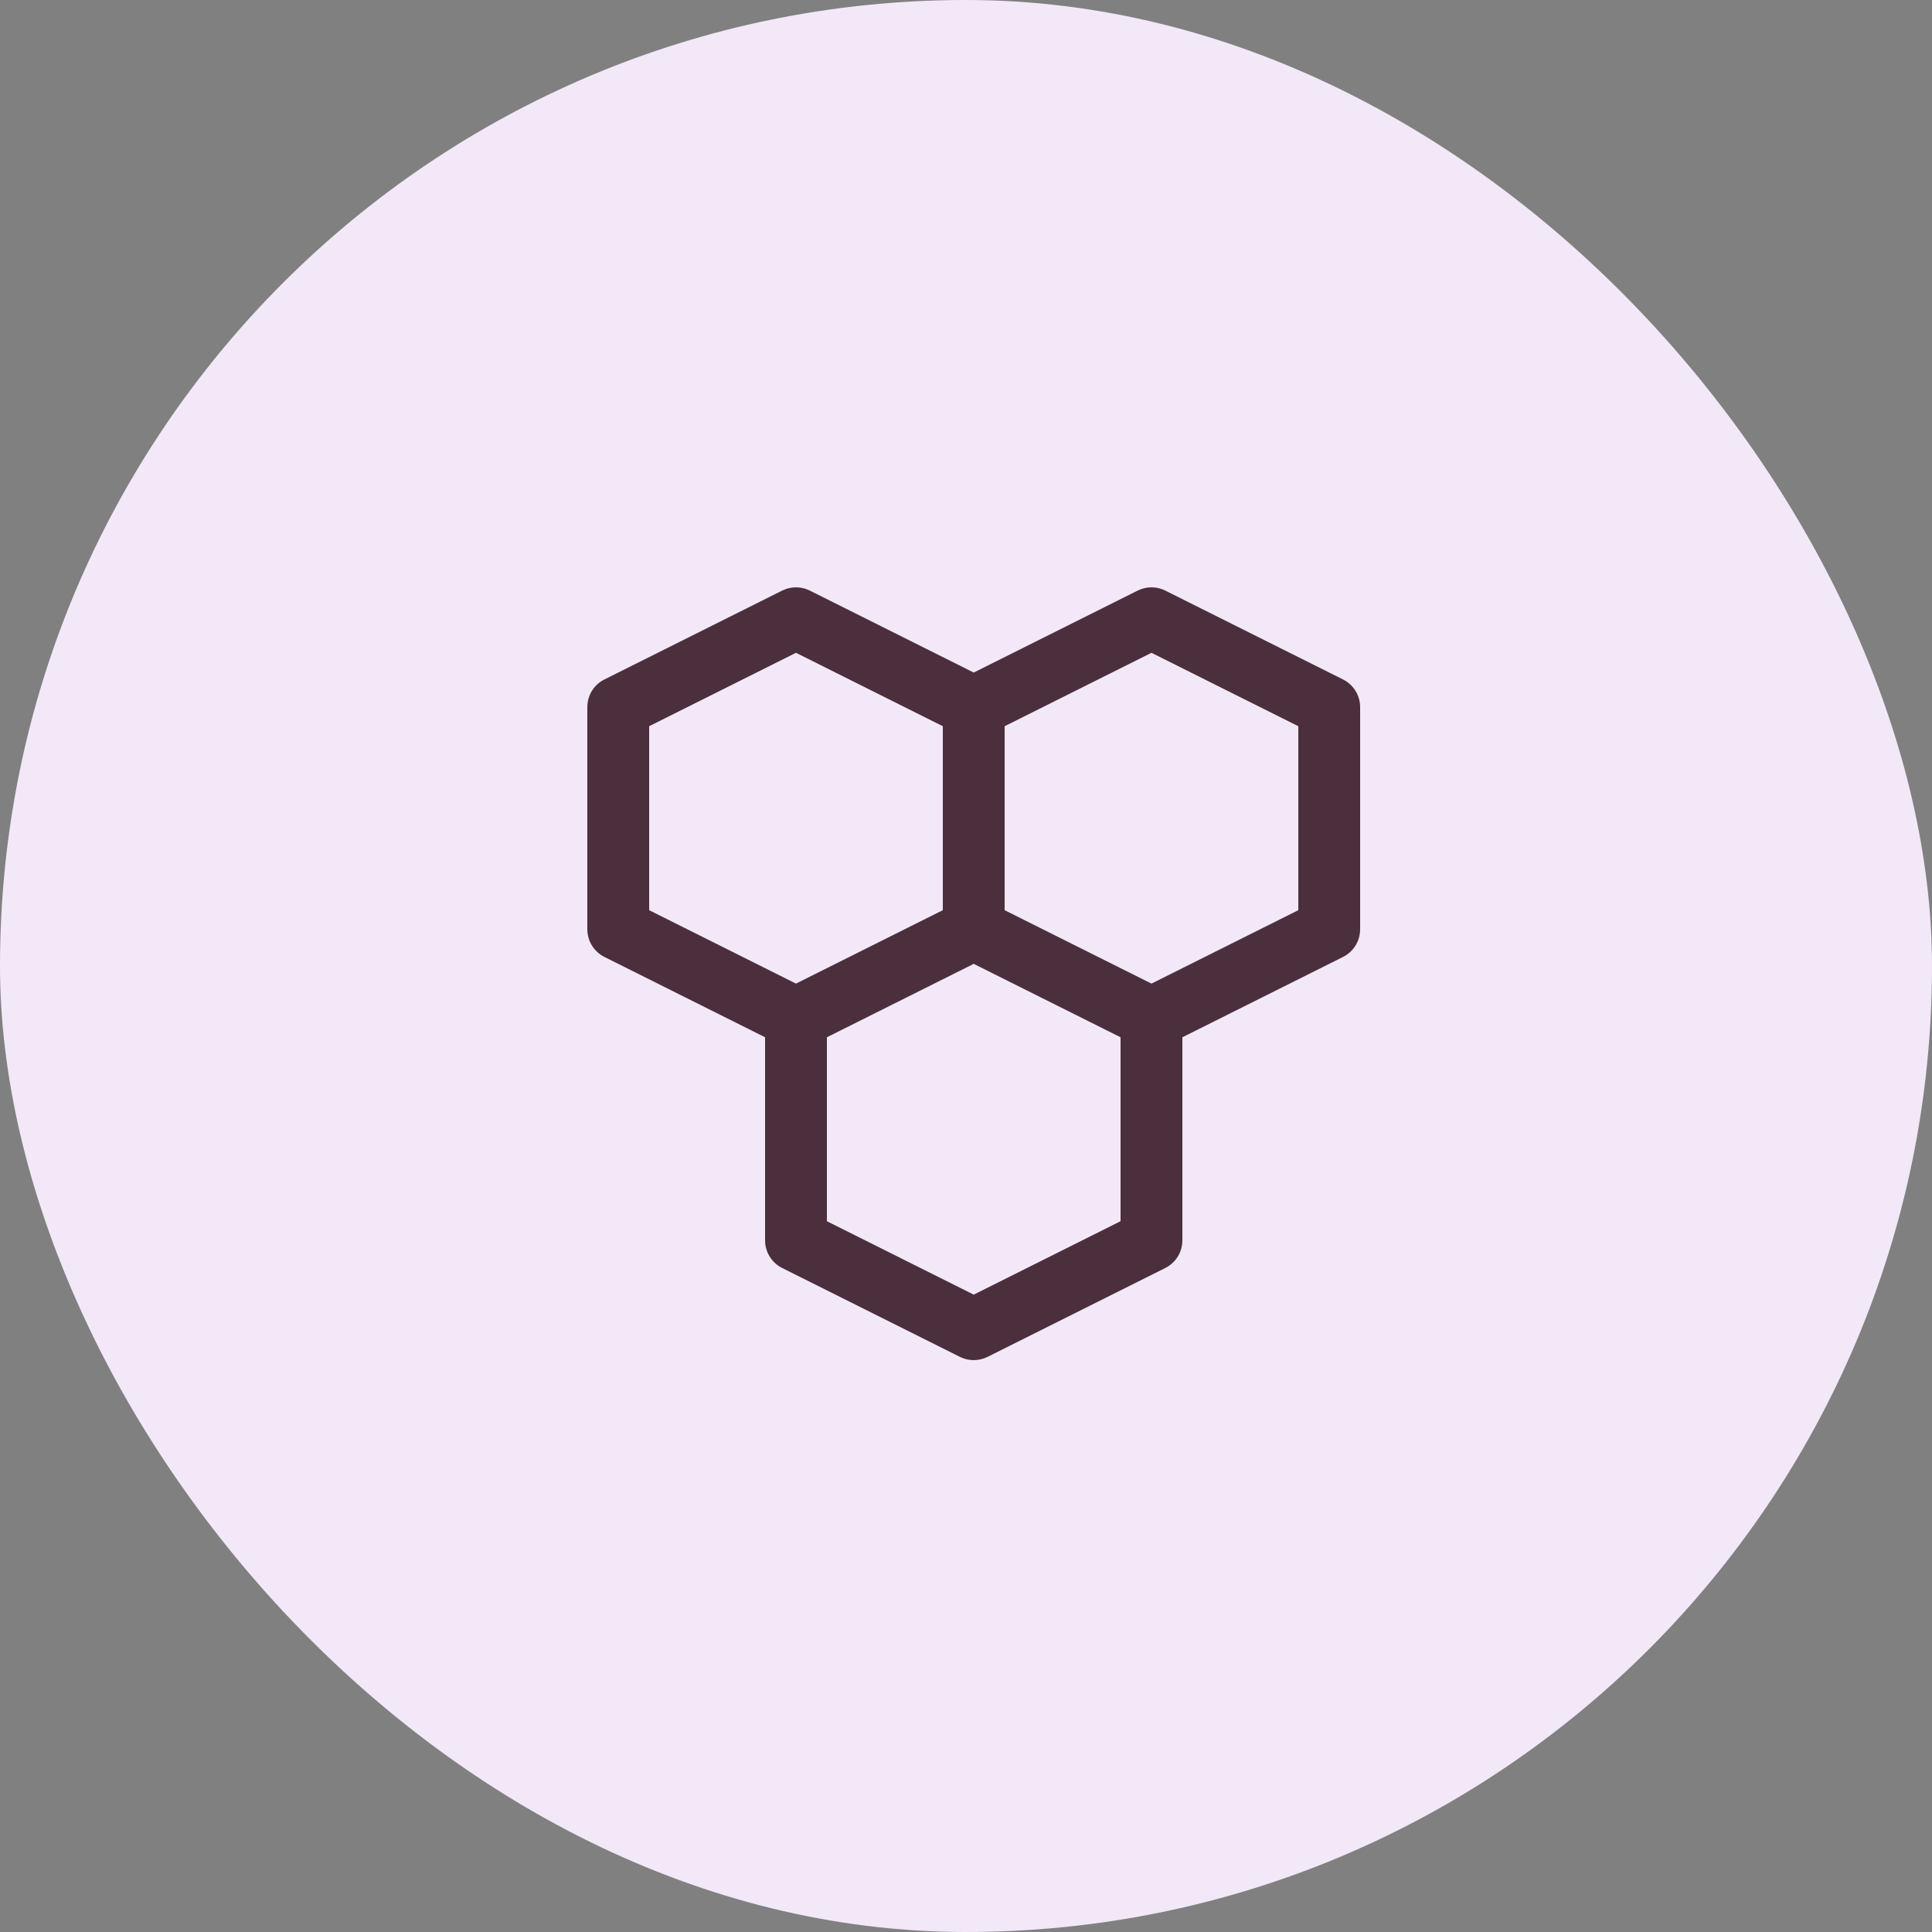
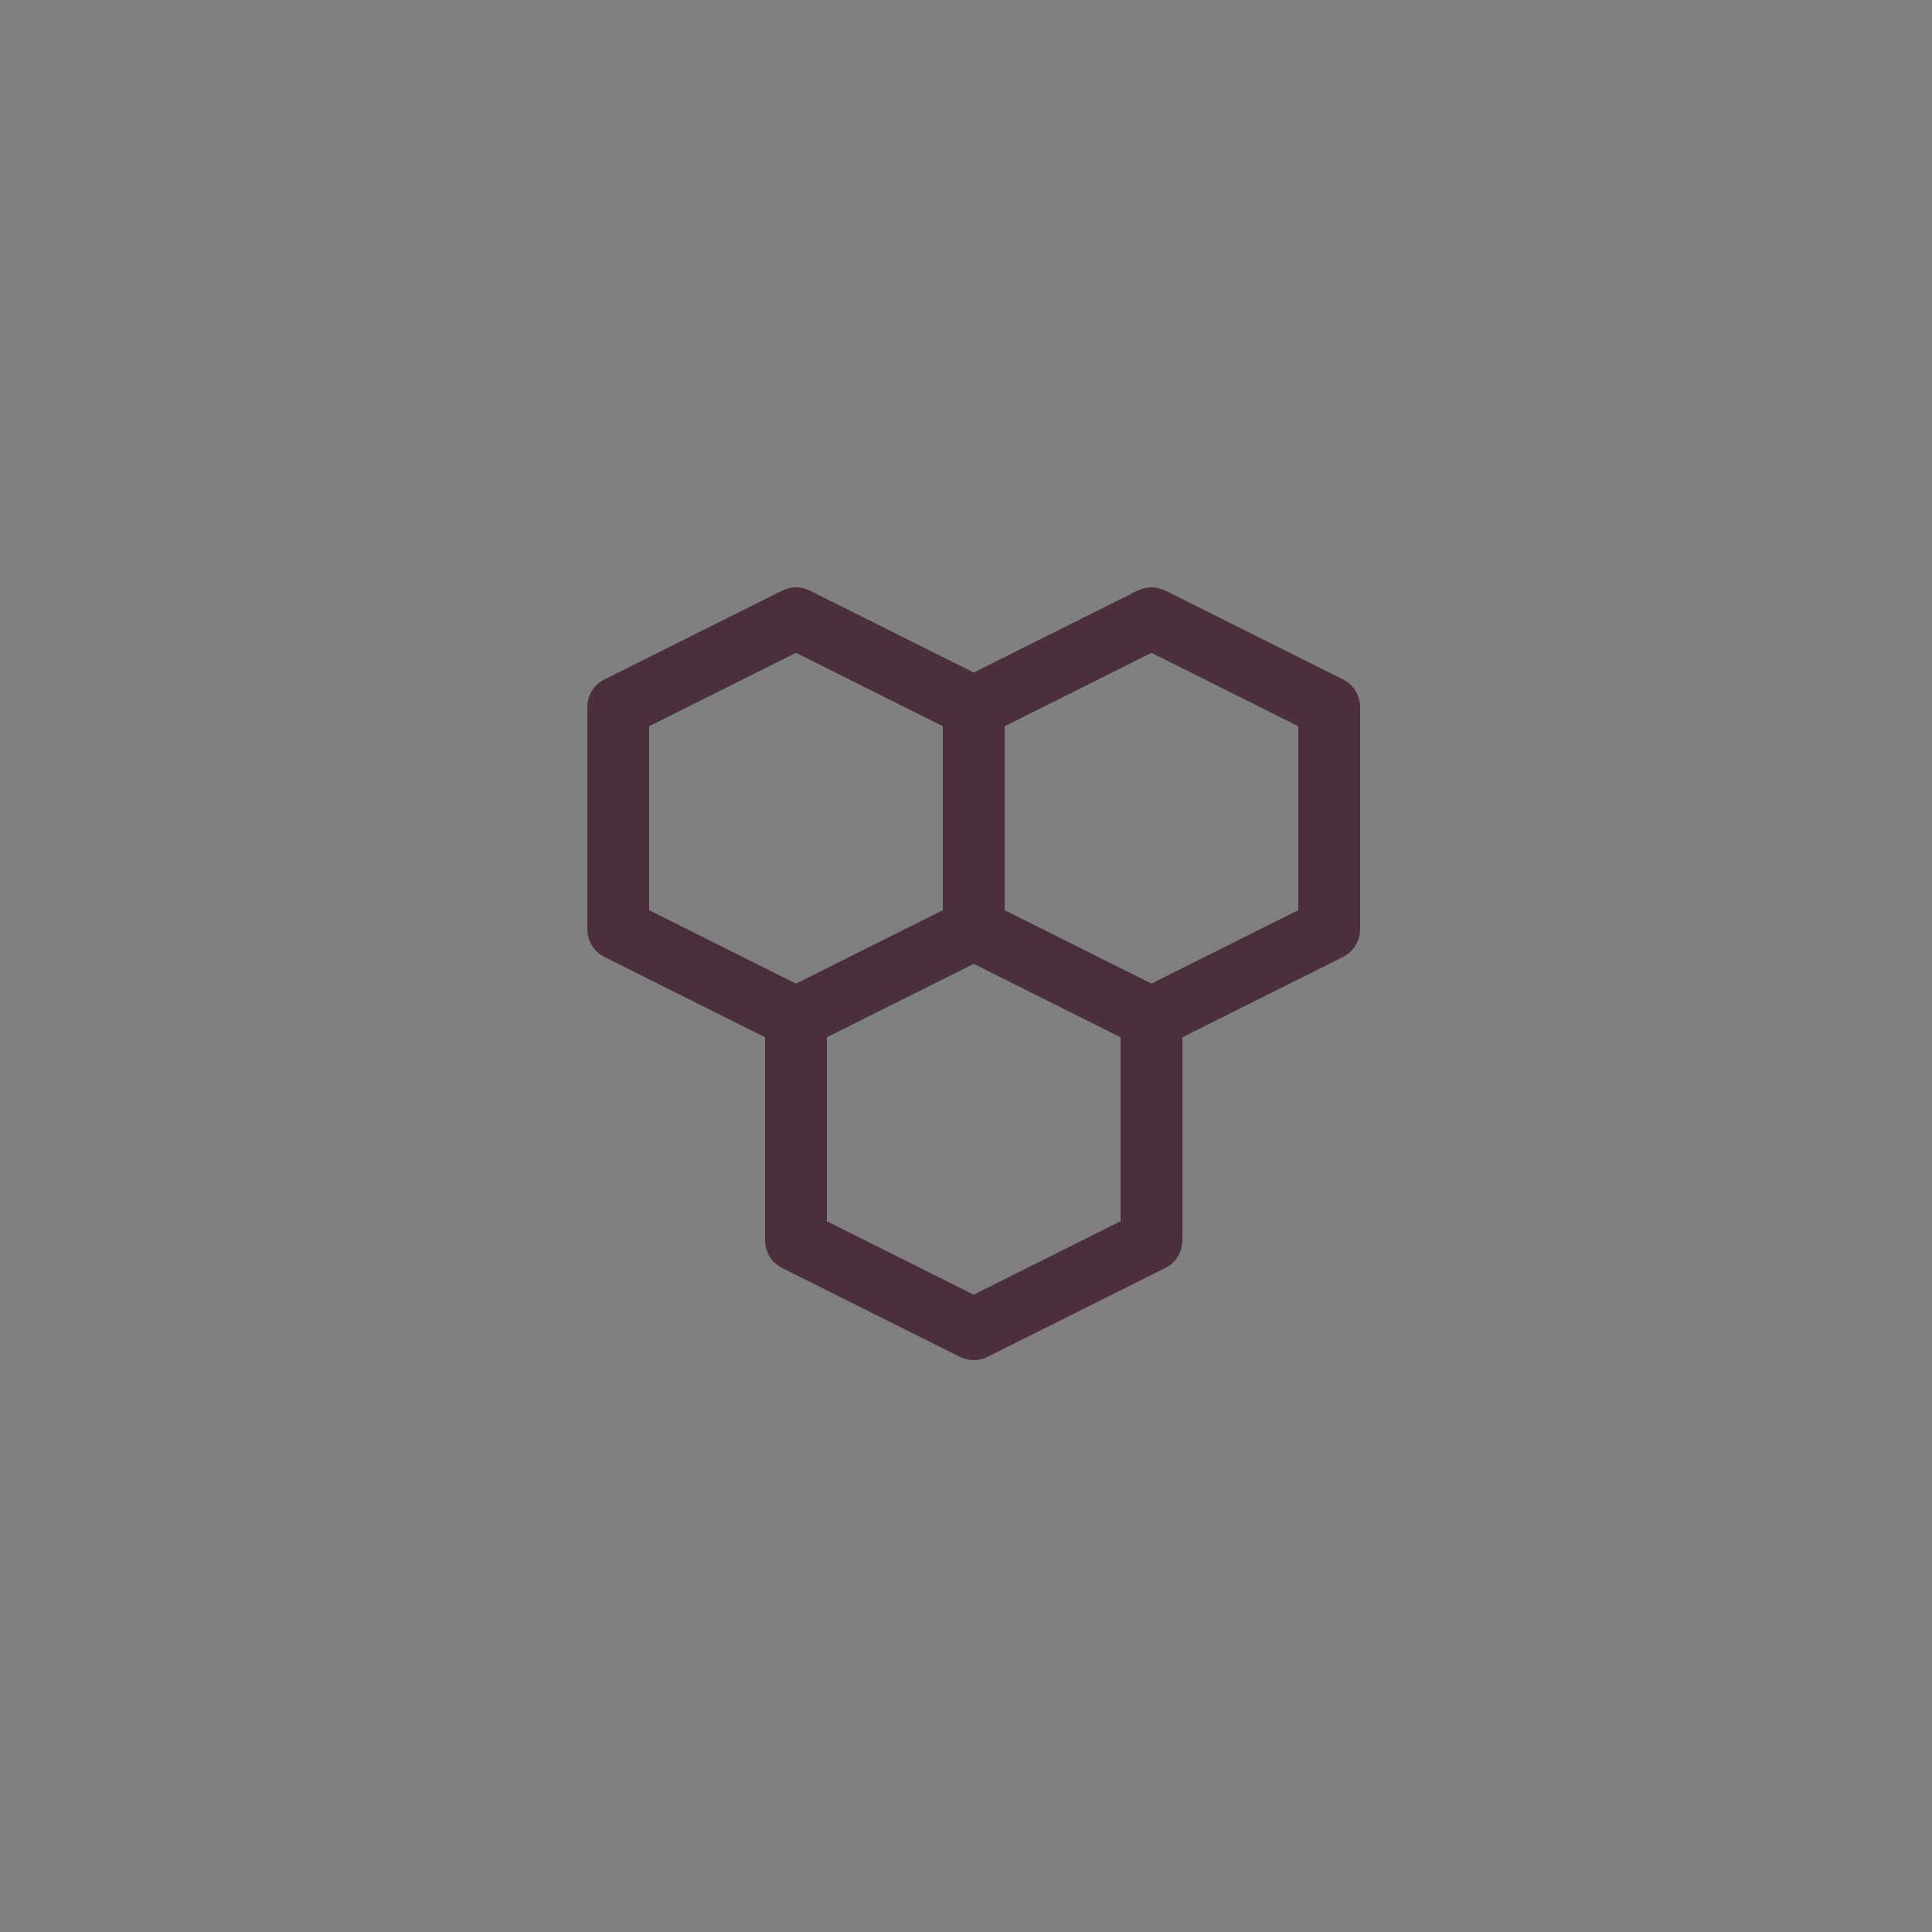
<svg xmlns="http://www.w3.org/2000/svg" width="125" height="125" viewBox="0 0 125 125" fill="none">
  <rect x="0" y="0" width="125" height="125" fill="#808080" stroke="none" />
-   <rect width="125" height="125" rx="62.5" fill="#F2E8F8" />
  <path d="M73.821 38.119C74.333 37.934 74.902 37.965 75.394 38.211L86.894 43.961C87.572 44.3 88 44.992 88 45.75V60.125C88 60.882 87.572 61.575 86.894 61.914L76.5 67.111V80.25C76.5 81.007 76.072 81.7 75.394 82.039L63.895 87.789C63.331 88.07 62.669 88.07 62.105 87.789L50.605 82.039C49.928 81.7 49.5 81.007 49.5 80.25V67.111L39.105 61.914C38.428 61.575 38 60.882 38 60.125V45.75L38.005 45.608C38.054 44.907 38.47 44.278 39.105 43.961L50.605 38.211L50.821 38.119C51.333 37.934 51.902 37.965 52.395 38.211L63 43.514L73.606 38.211L73.821 38.119ZM53.5 67.111V79.013L63 83.763L72.5 79.013V67.111L63 62.361L53.5 67.111ZM42 46.986V58.889L51.5 63.639L61 58.889V46.986L51.5 42.236L42 46.986ZM65 46.986V58.889L74.5 63.639L84 58.889V46.986L74.5 42.236L65 46.986Z" fill="#4B2F3C" />
</svg>